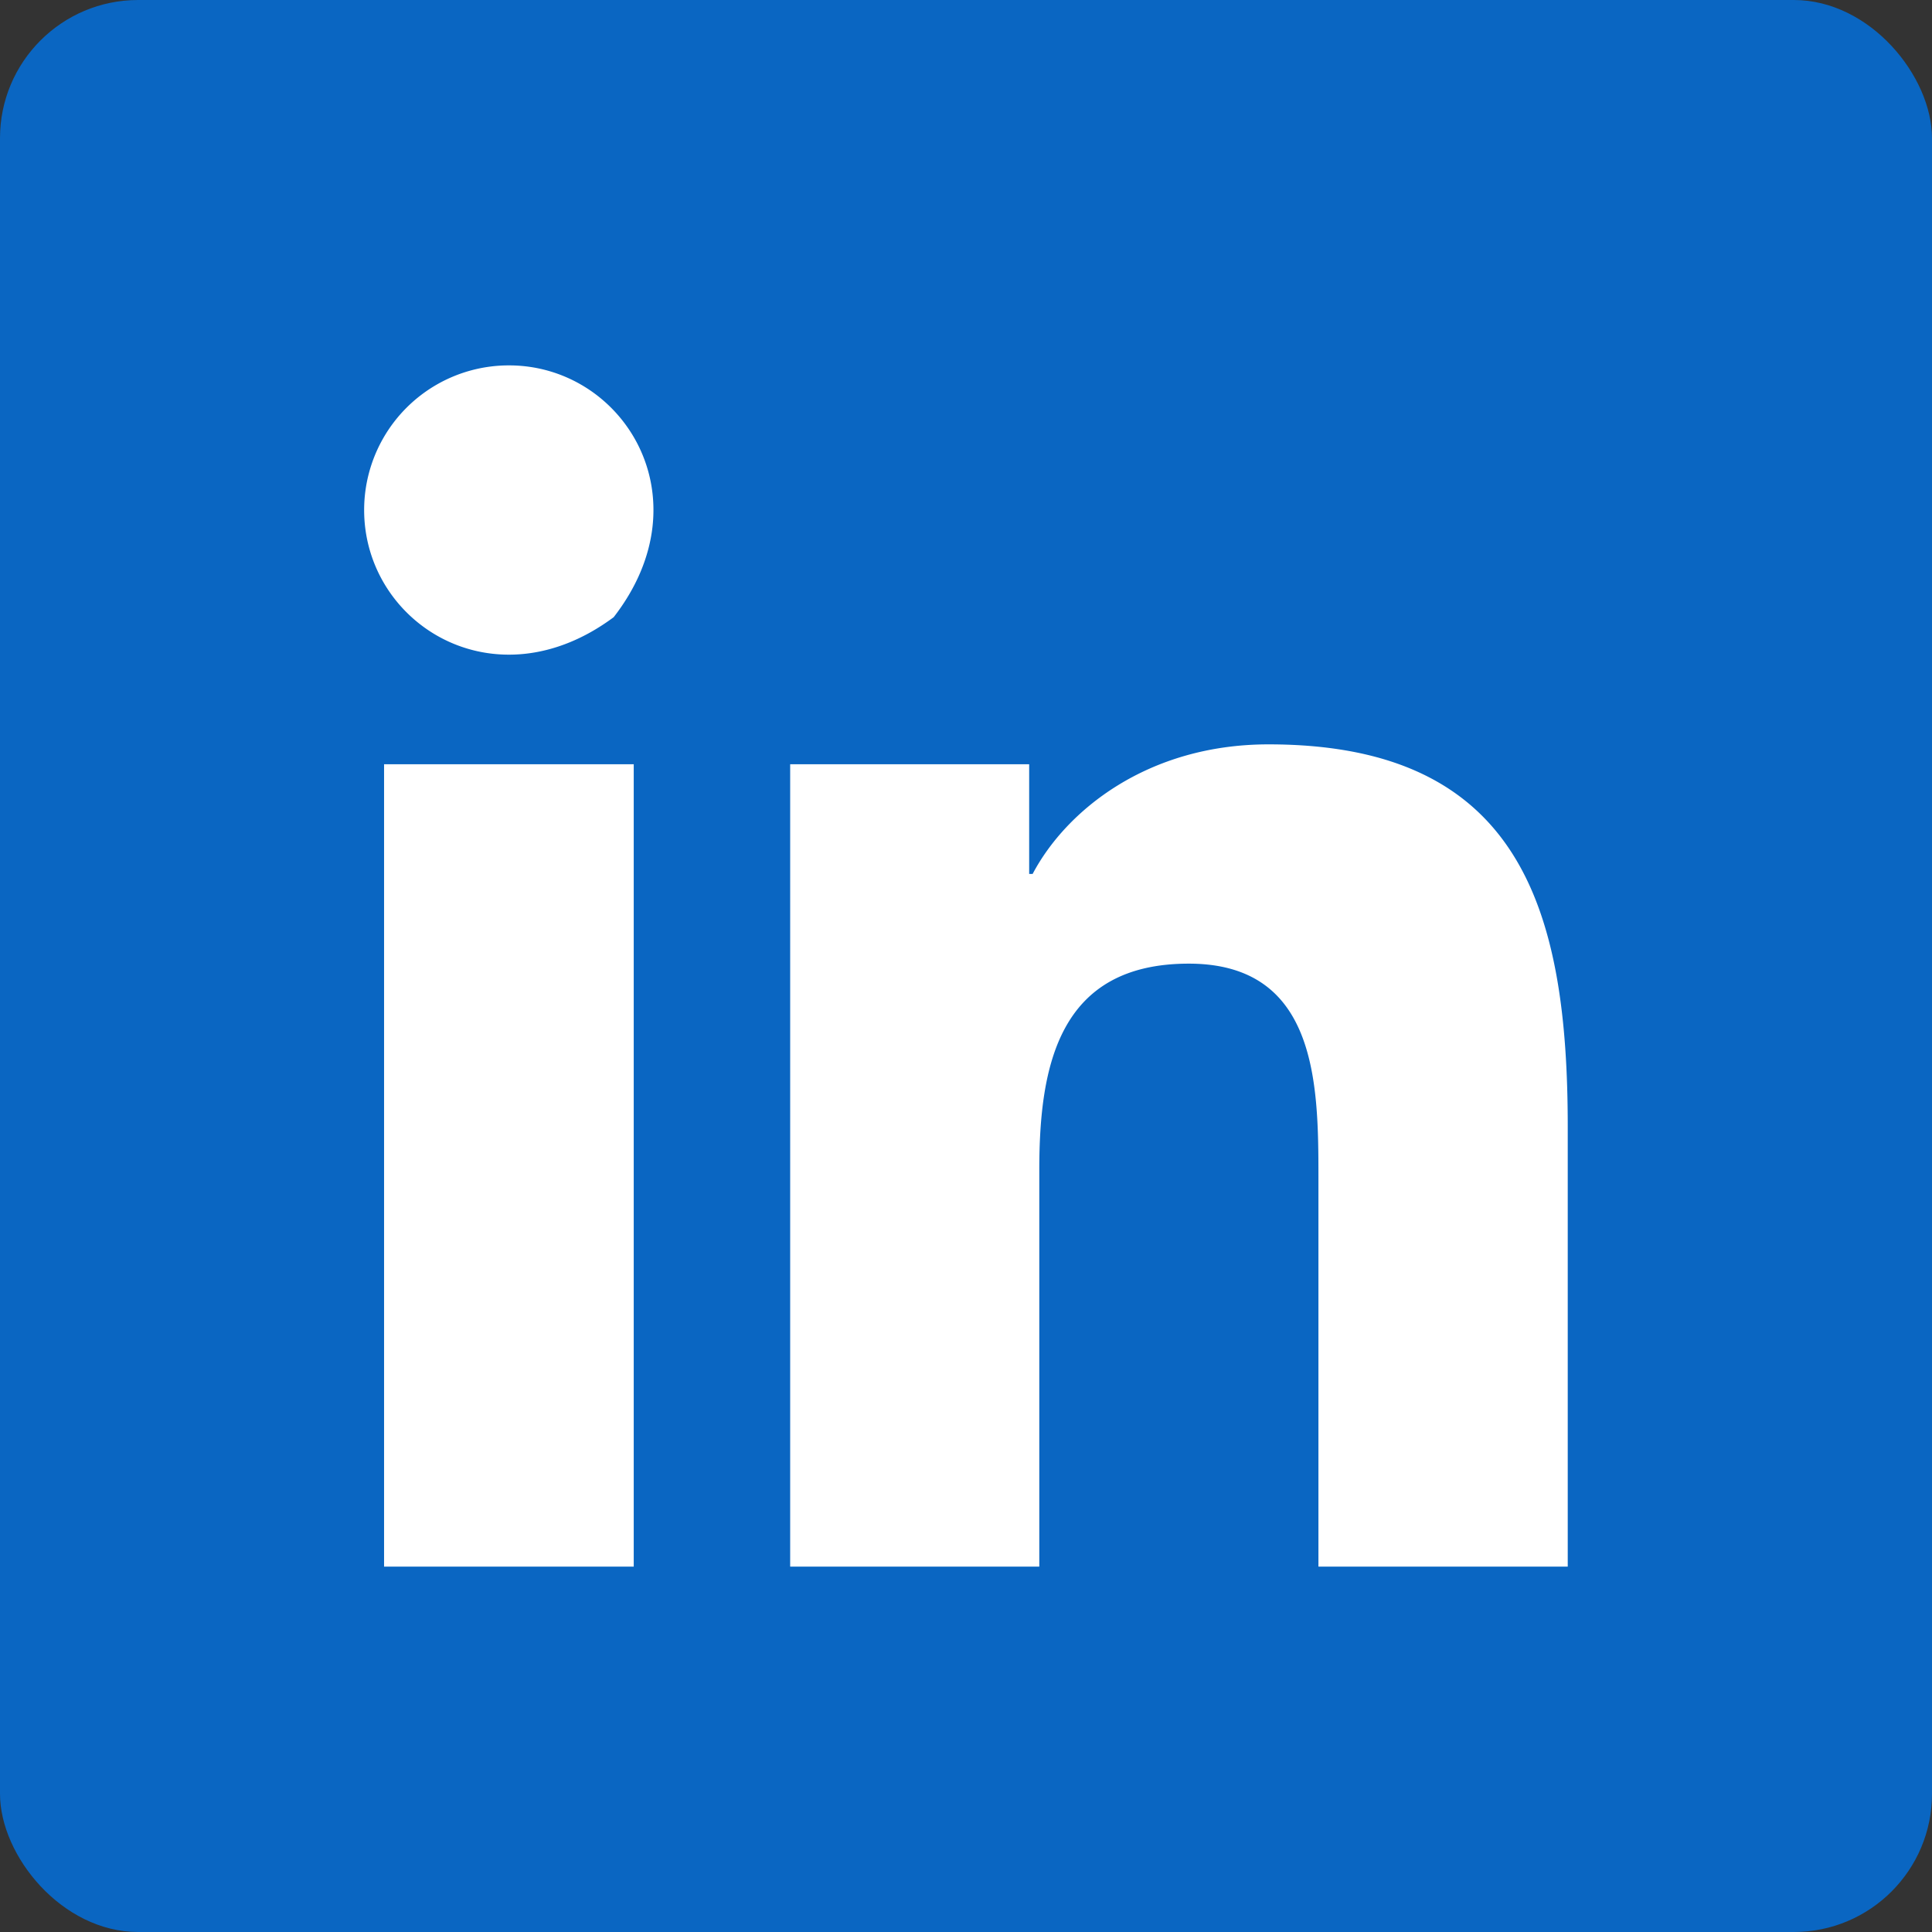
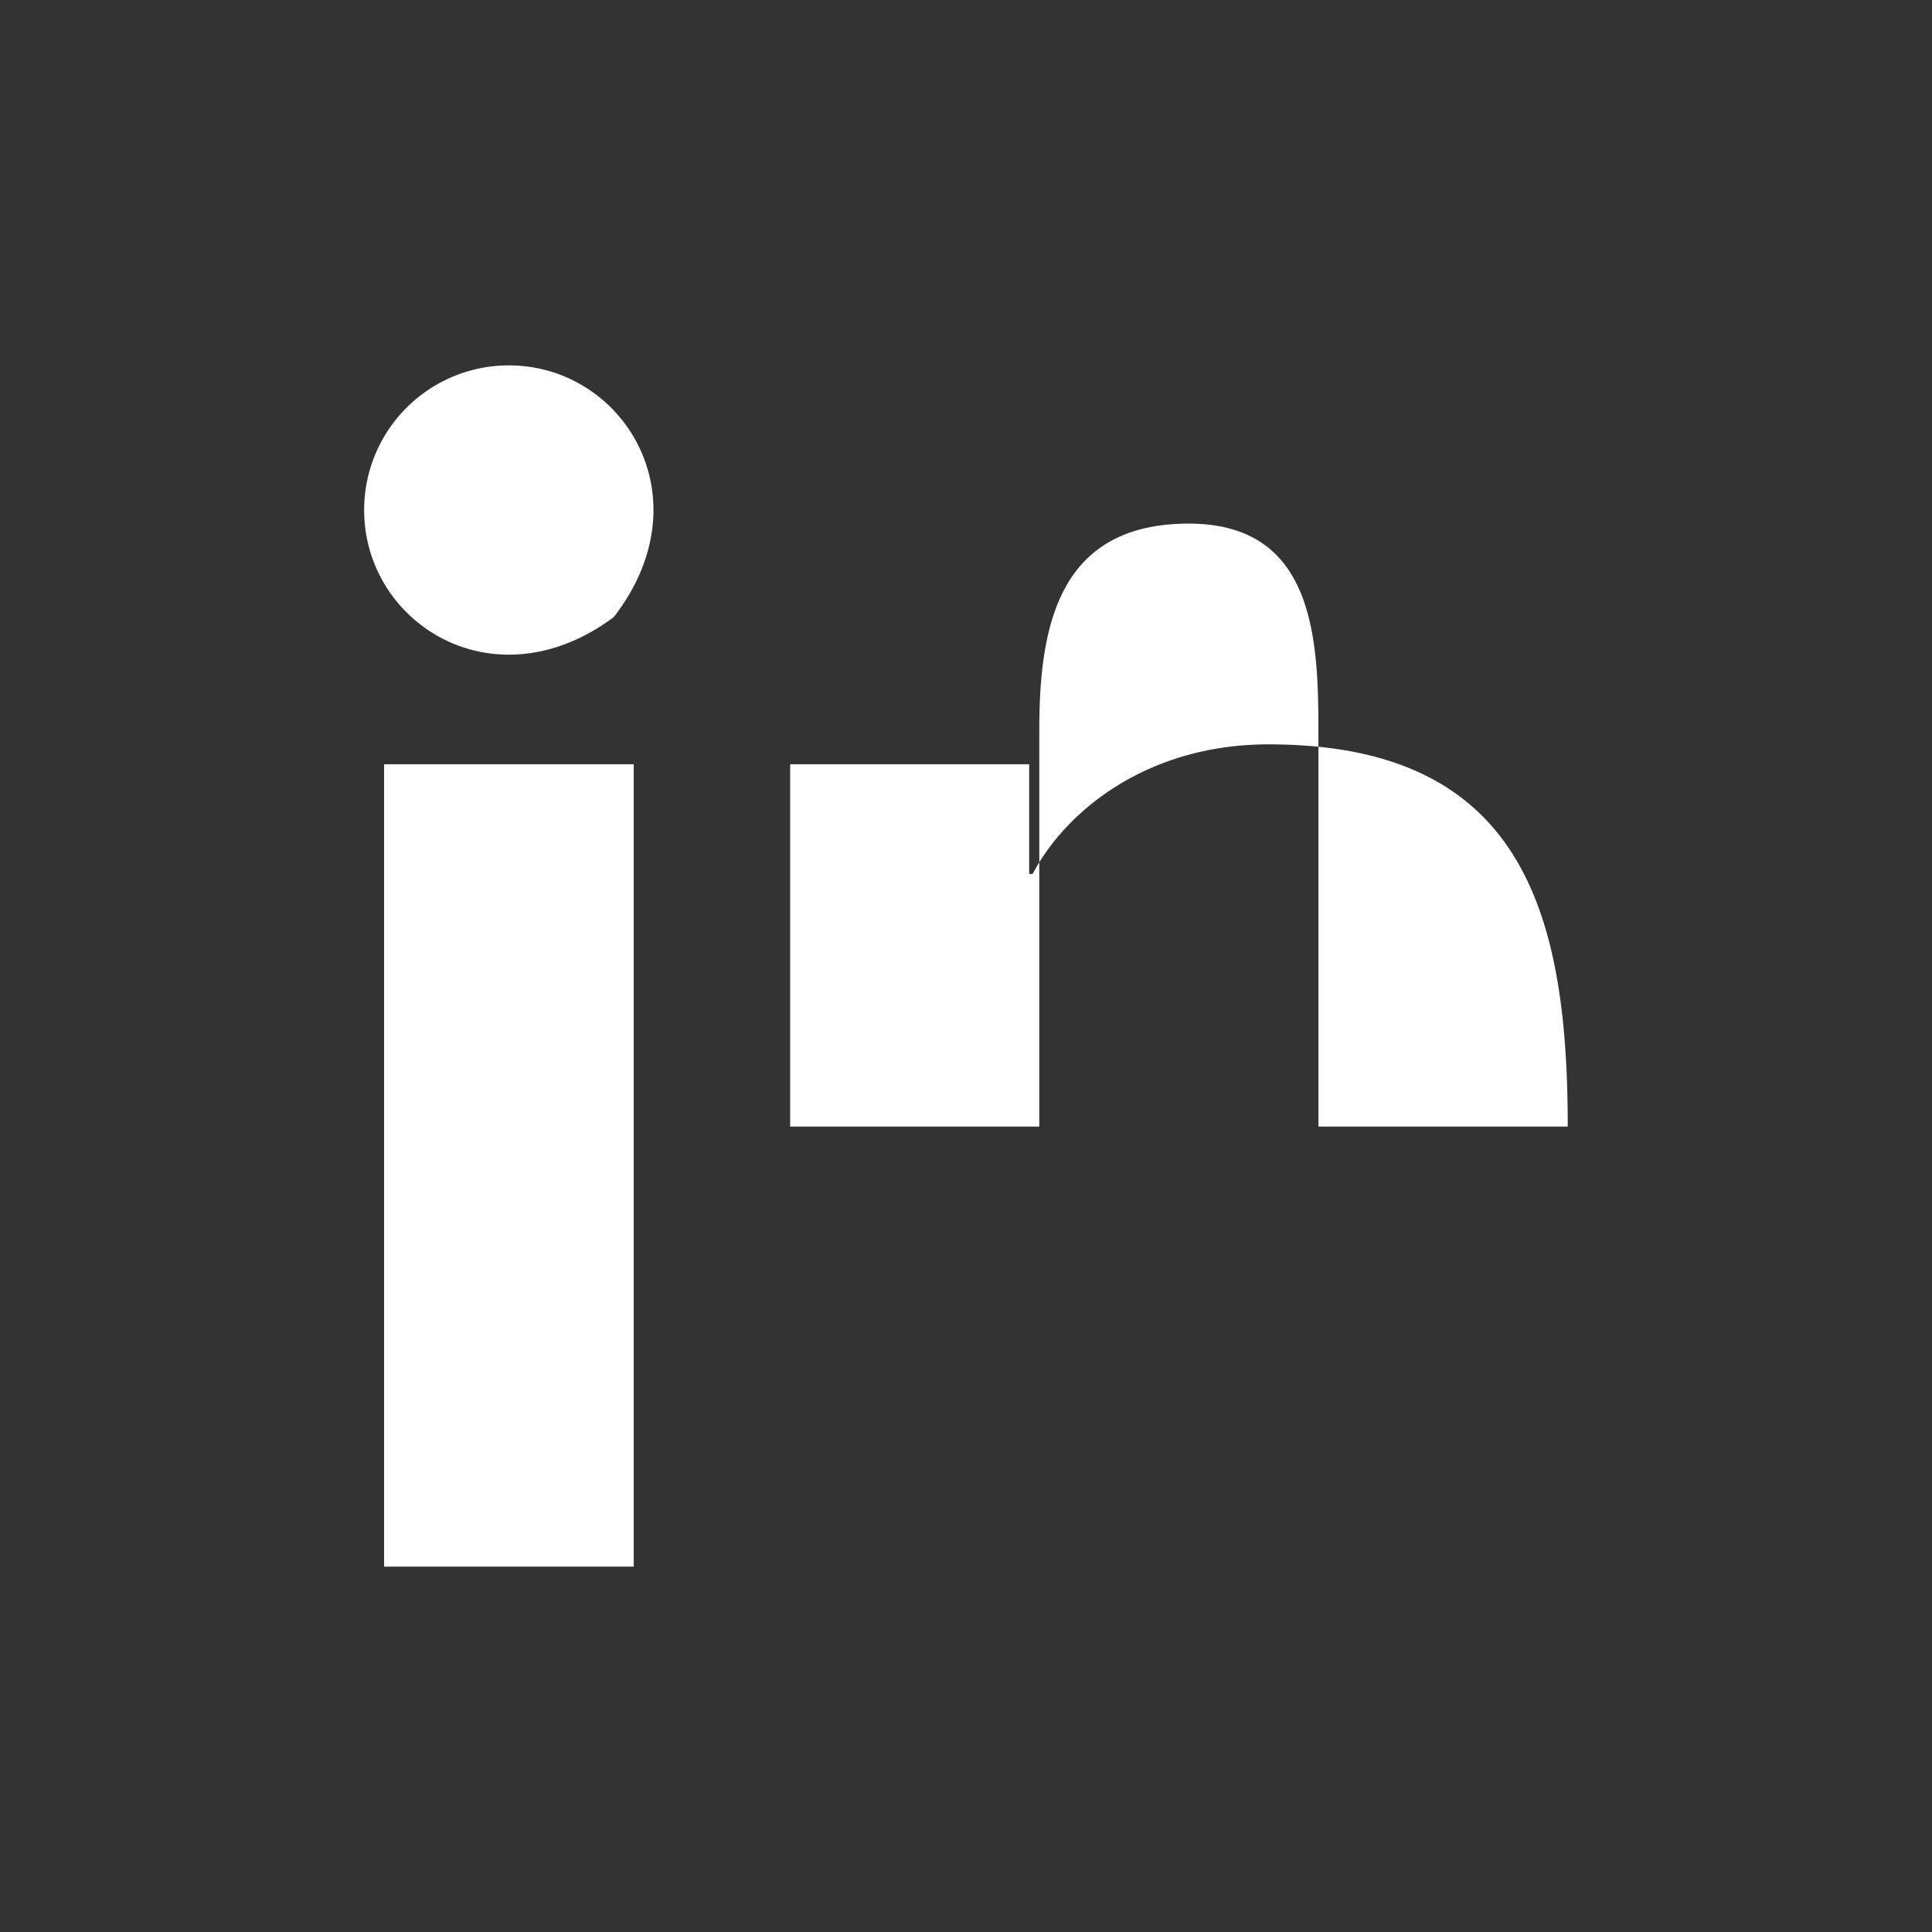
<svg xmlns="http://www.w3.org/2000/svg" viewBox="0 0 96 96">
  <rect x="0" y="0" width="96" height="96" fill="#333333" stroke="none" />
-   <rect width="96" height="96" rx="6.866" fill="#0a66c2" />
-   <path d="M19.084 37.975H31.49v39.869H19.084zm6.21-19.819c5.662 0 9.8 6.579 5.2 12.511-5.942 4.42-12.4.3-12.4-5.325a7.187 7.187 0 0 1 7.194-7.186m13.975 19.819h11.876v5.45h.172c1.654-3.134 5.693-6.438 11.722-6.438 12.551 0 14.867 8.254 14.867 18.992v21.865H65.512v-19.39c0-4.624-.082-10.571-6.441-10.571-6.445 0-7.429 5.041-7.429 10.24v19.721H39.263z" fill="#fff" />
+   <path d="M19.084 37.975H31.49v39.869H19.084zm6.21-19.819c5.662 0 9.8 6.579 5.2 12.511-5.942 4.42-12.4.3-12.4-5.325a7.187 7.187 0 0 1 7.194-7.186m13.975 19.819h11.876v5.45h.172c1.654-3.134 5.693-6.438 11.722-6.438 12.551 0 14.867 8.254 14.867 18.992H65.512v-19.39c0-4.624-.082-10.571-6.441-10.571-6.445 0-7.429 5.041-7.429 10.24v19.721H39.263z" fill="#fff" />
</svg>